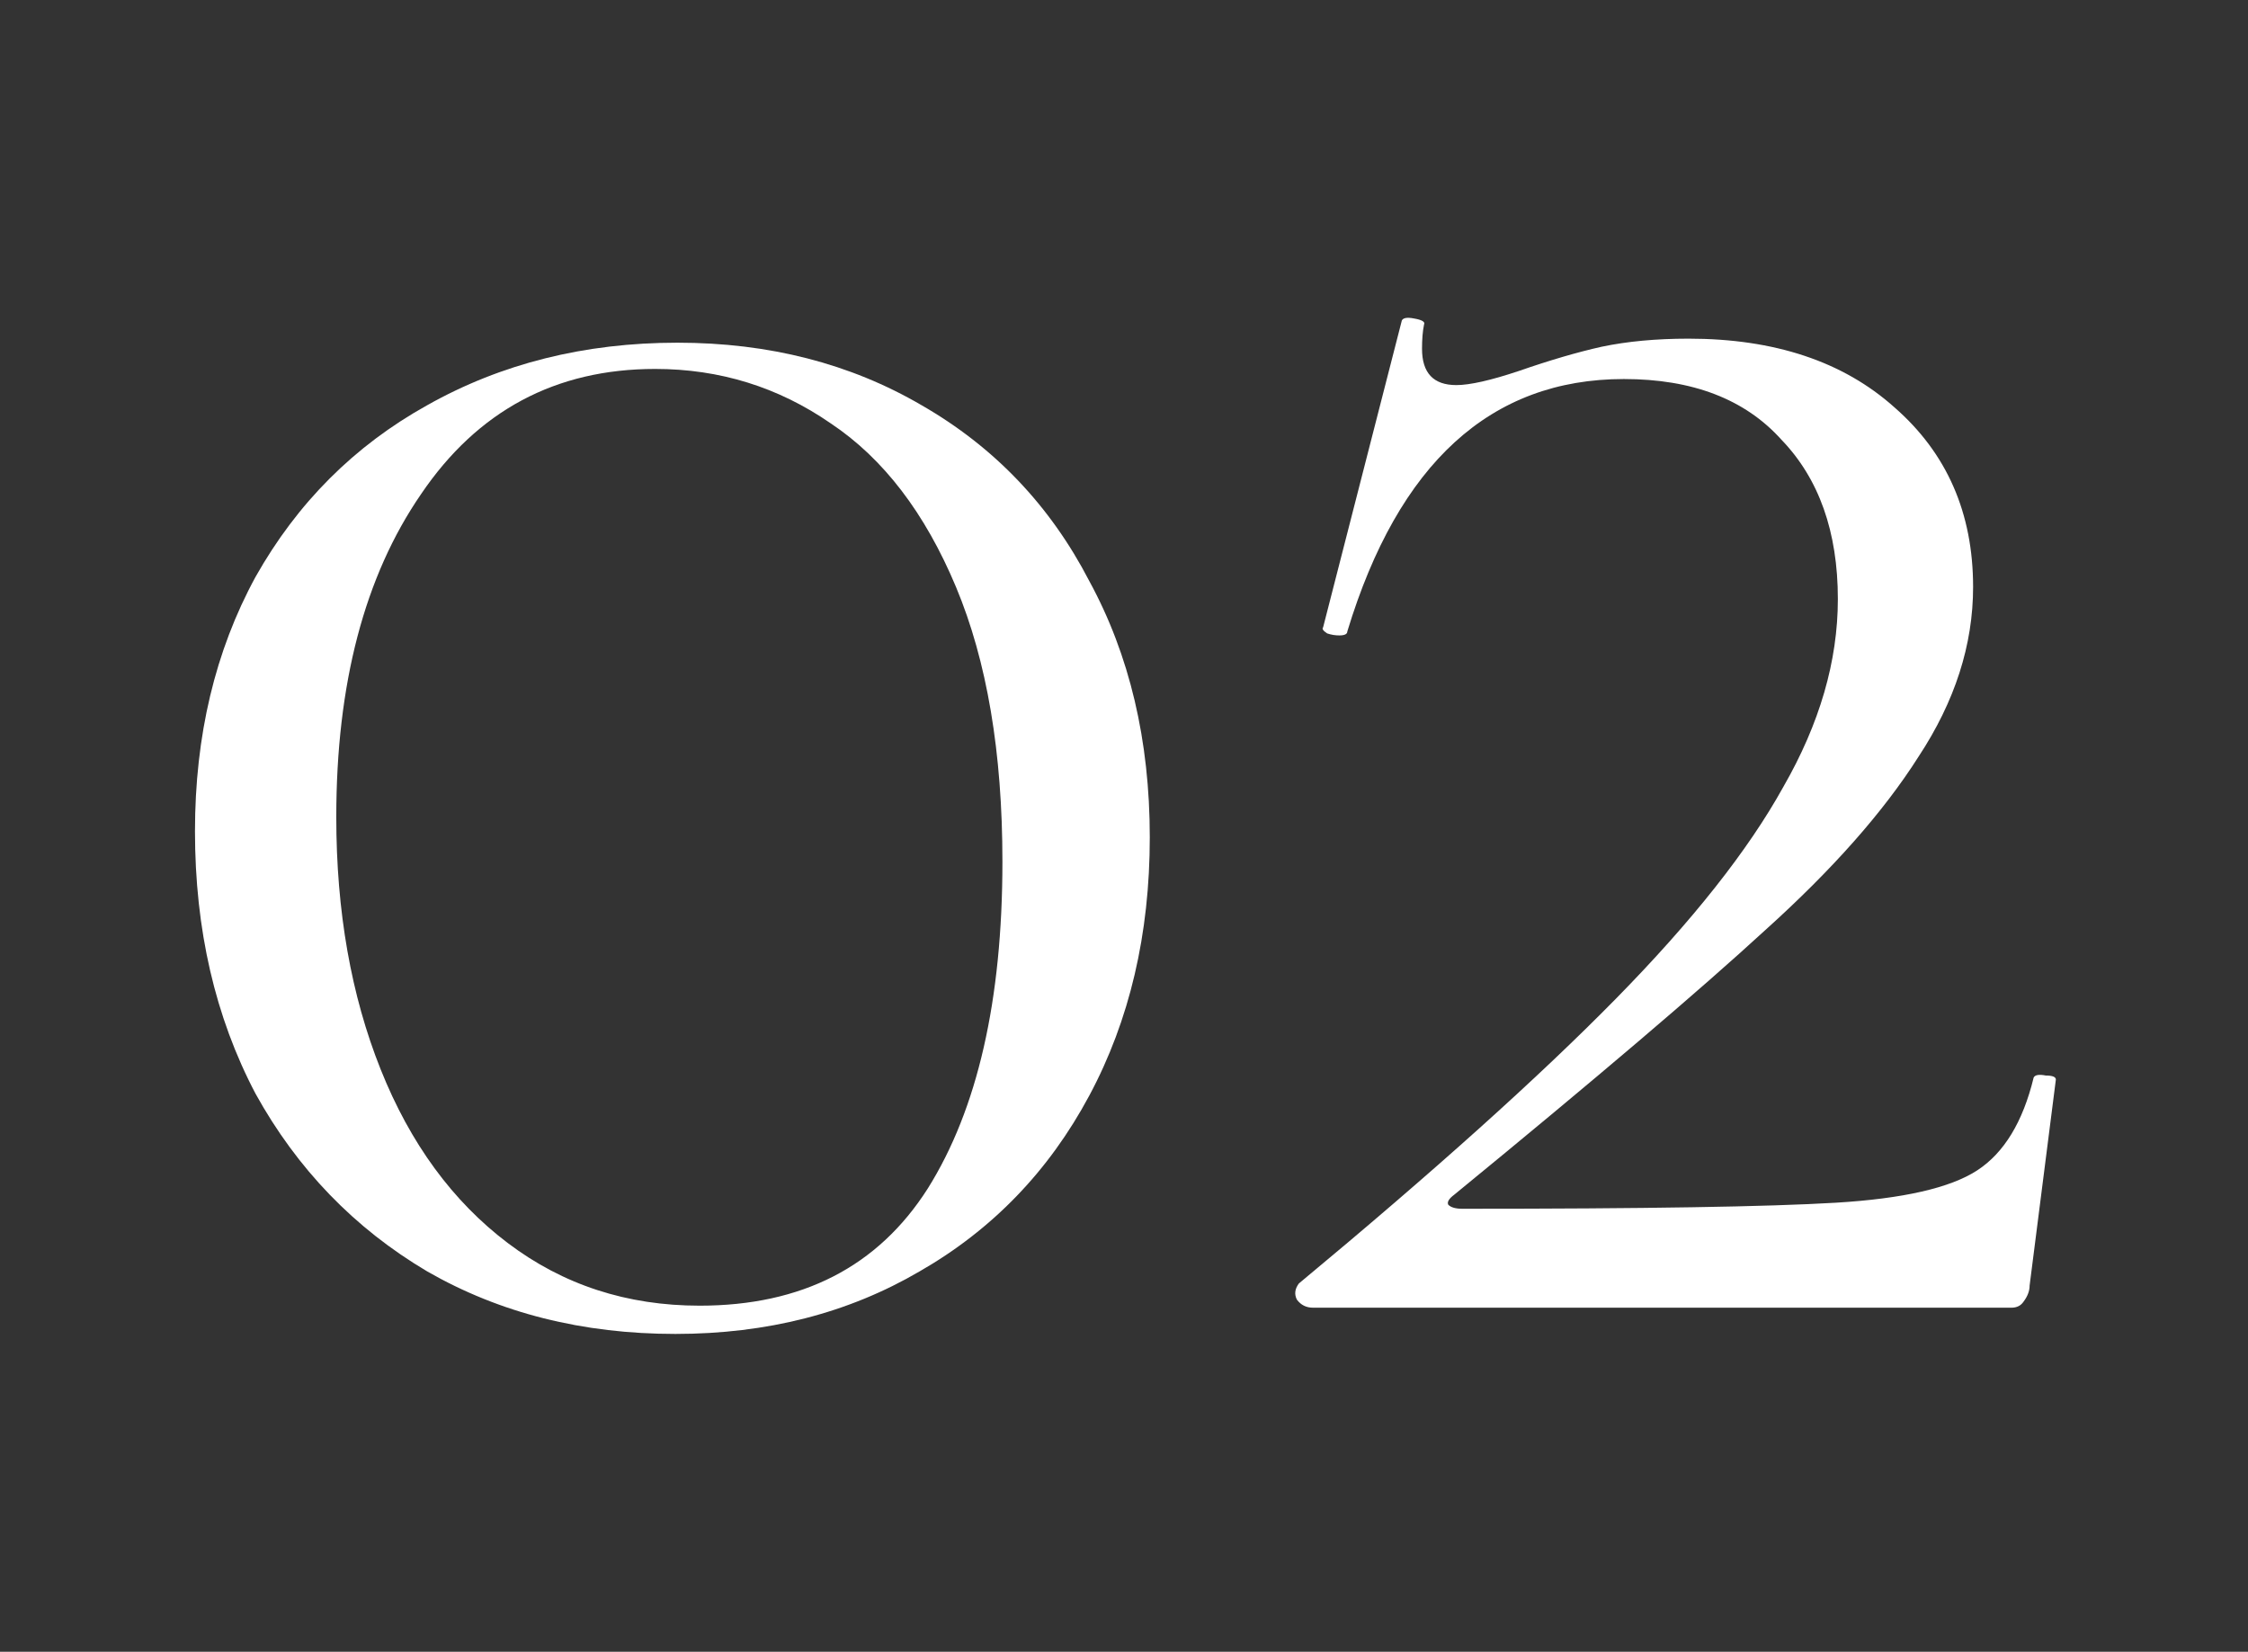
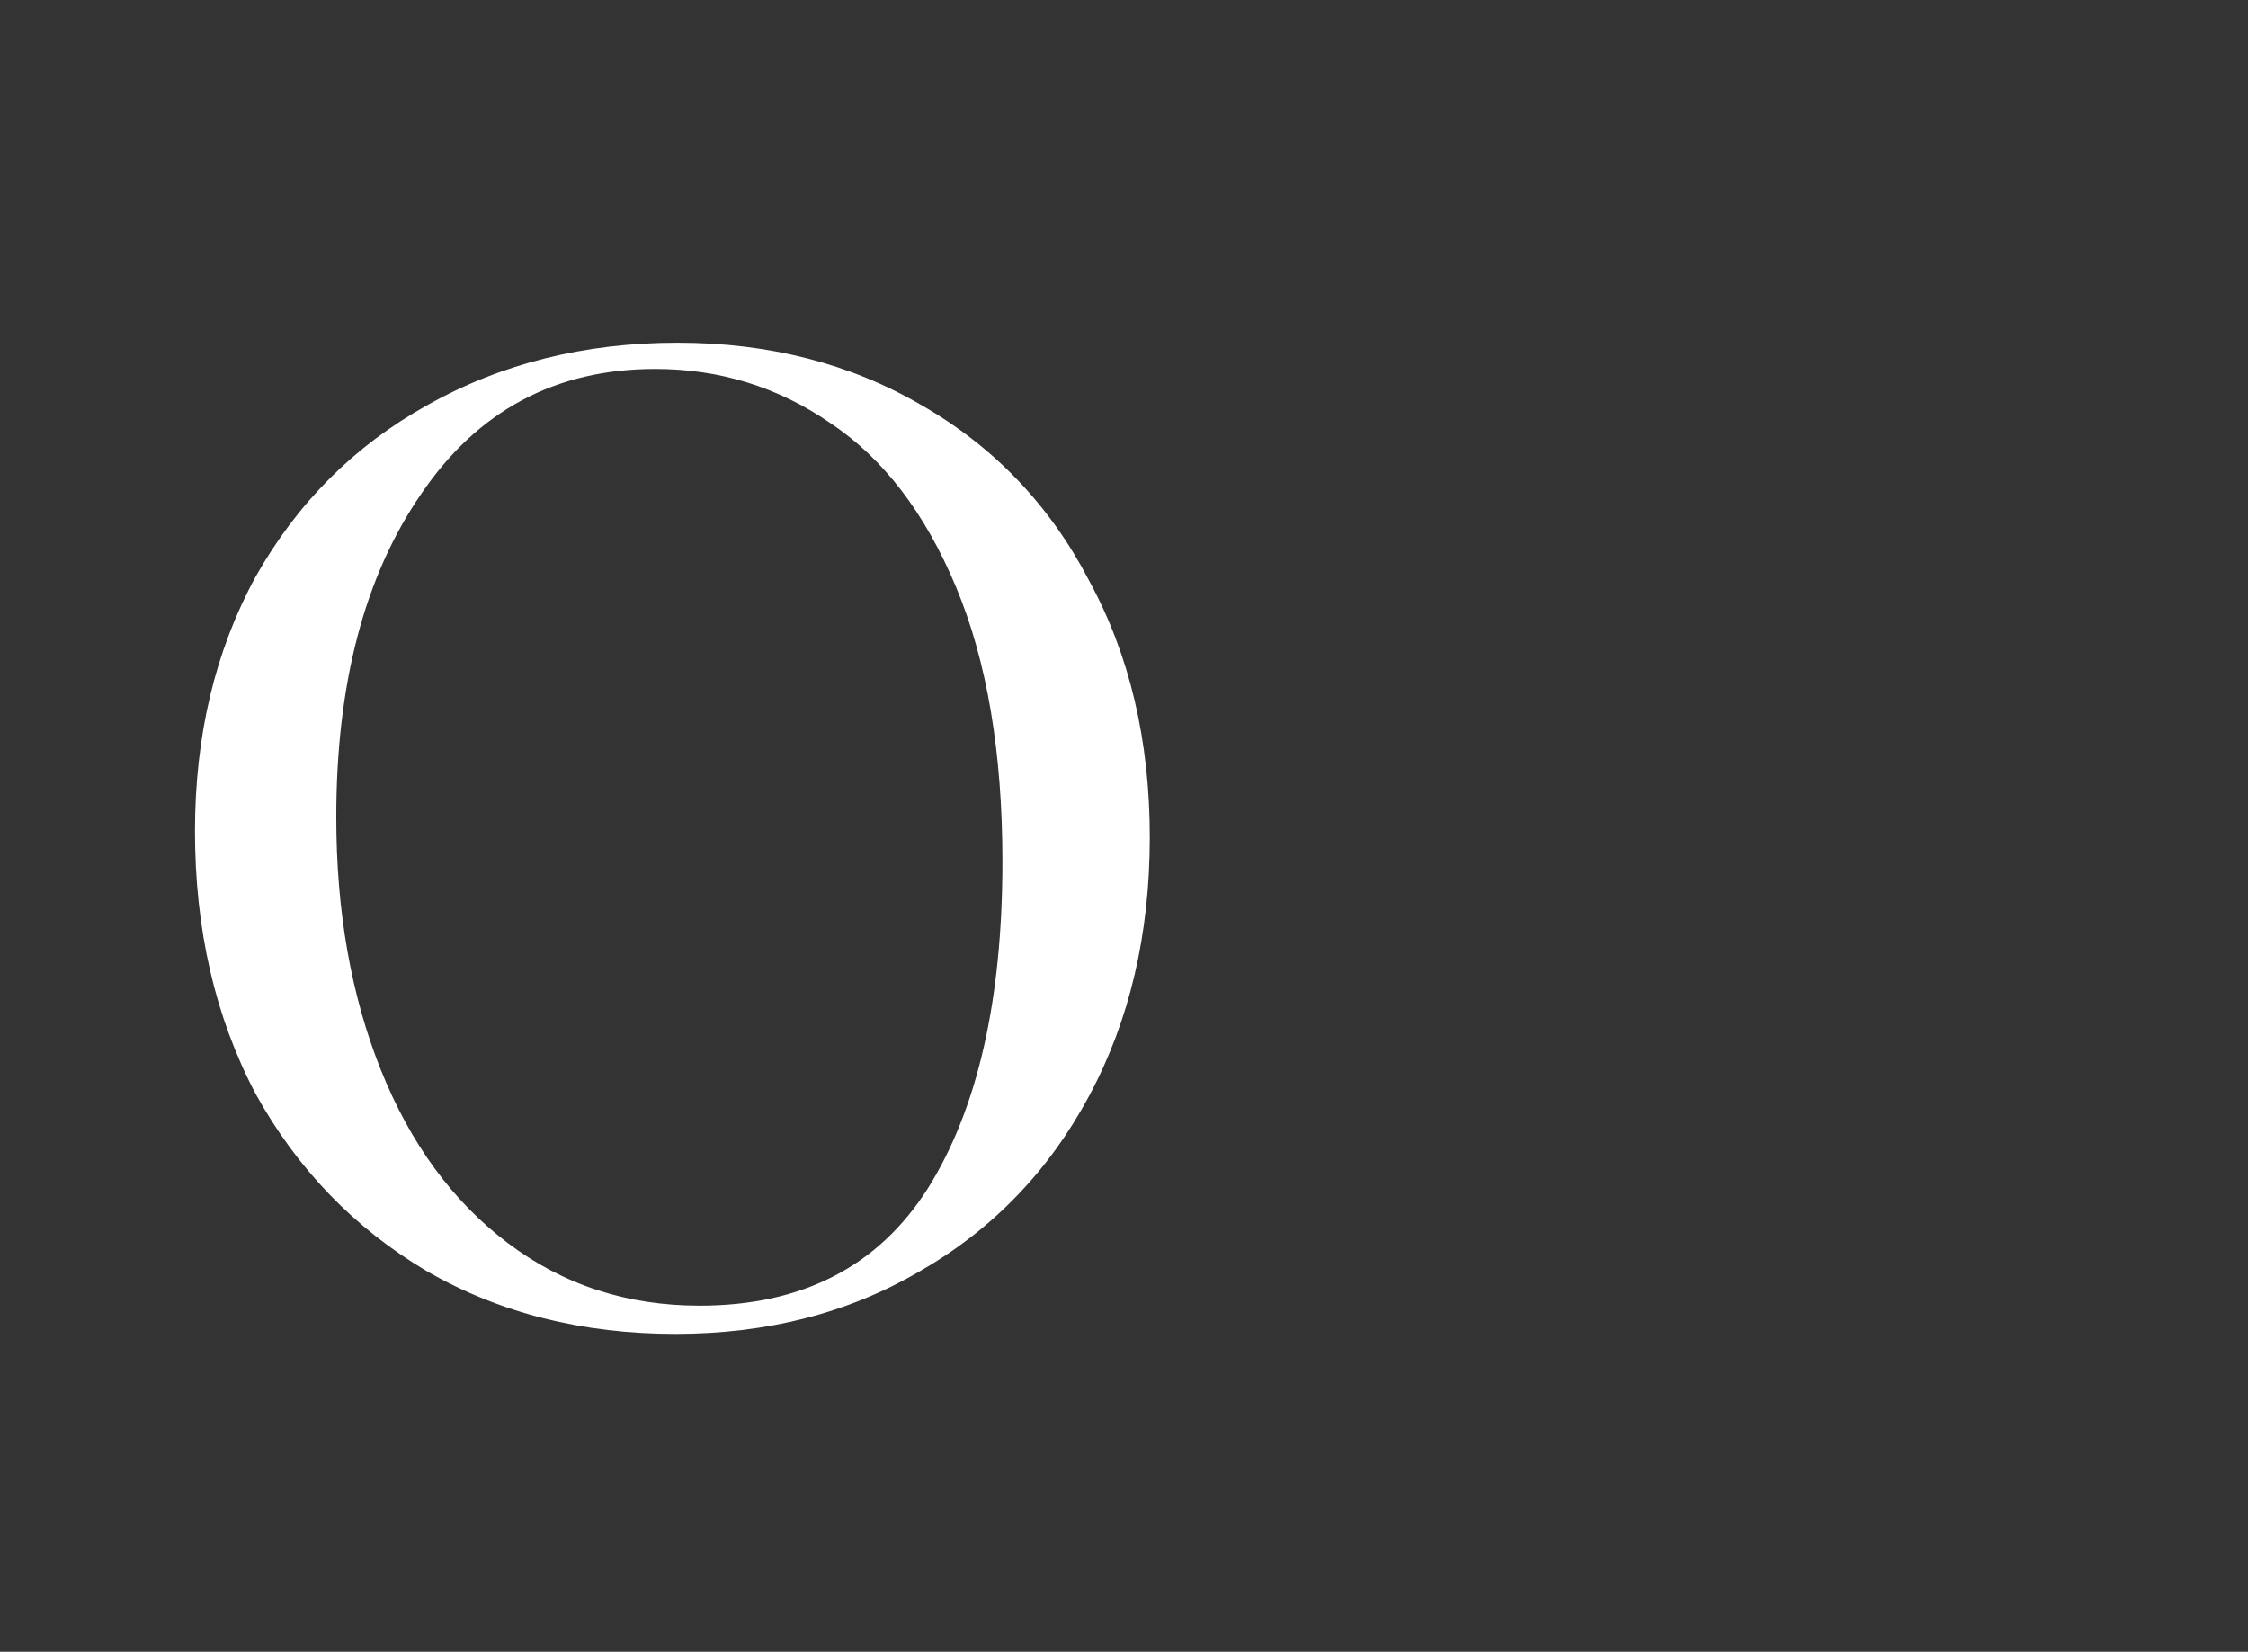
<svg xmlns="http://www.w3.org/2000/svg" width="49" height="36" viewBox="0 0 49 36" fill="none">
  <rect x="0" y="0" width="49" height="36" fill="#333333" stroke="none" />
-   <path d="M28.312 27.973C31.245 25.539 33.548 23.471 35.22 21.769C36.892 20.068 38.109 18.528 38.872 17.149C39.664 15.771 40.06 14.407 40.06 13.057C40.06 11.591 39.649 10.432 38.828 9.581C38.036 8.701 36.892 8.261 35.396 8.261C32.492 8.261 30.482 10.095 29.368 13.761C29.368 13.82 29.309 13.849 29.192 13.849C29.104 13.849 29.016 13.835 28.928 13.805C28.84 13.747 28.81 13.703 28.84 13.673L30.556 6.985C30.585 6.927 30.673 6.912 30.82 6.941C30.996 6.971 31.069 7.015 31.04 7.073C31.01 7.22 30.996 7.396 30.996 7.601C30.996 8.129 31.245 8.393 31.744 8.393C32.037 8.393 32.492 8.291 33.108 8.085C33.782 7.851 34.384 7.675 34.912 7.557C35.469 7.44 36.1 7.381 36.804 7.381C38.681 7.381 40.177 7.88 41.292 8.877C42.436 9.875 43.008 11.18 43.008 12.793C43.008 14.055 42.612 15.287 41.82 16.489C41.057 17.692 39.942 18.953 38.476 20.273C37.038 21.593 34.78 23.515 31.7 26.037C31.582 26.125 31.538 26.199 31.568 26.257C31.626 26.316 31.729 26.345 31.876 26.345C35.836 26.345 38.549 26.301 40.016 26.213C41.482 26.125 42.509 25.891 43.096 25.509C43.682 25.128 44.093 24.453 44.328 23.485C44.357 23.427 44.445 23.412 44.592 23.441C44.738 23.441 44.812 23.471 44.812 23.529L44.24 28.017C44.24 28.135 44.196 28.252 44.108 28.369C44.049 28.457 43.961 28.501 43.844 28.501H28.62C28.473 28.501 28.356 28.443 28.268 28.325C28.209 28.208 28.224 28.091 28.312 27.973Z" fill="white" />
  <path d="M14.722 29.073C12.698 29.073 10.894 28.619 9.31 27.709C7.726 26.771 6.479 25.48 5.57 23.837C4.69 22.165 4.25 20.259 4.25 18.117C4.25 16.035 4.69 14.187 5.57 12.573C6.479 10.96 7.726 9.713 9.31 8.833C10.923 7.924 12.742 7.469 14.766 7.469C16.761 7.469 18.535 7.924 20.09 8.833C21.674 9.743 22.891 11.019 23.742 12.661C24.622 14.275 25.062 16.137 25.062 18.249C25.062 20.361 24.622 22.239 23.742 23.881C22.862 25.524 21.63 26.8 20.046 27.709C18.491 28.619 16.717 29.073 14.722 29.073ZM15.25 28.457C17.479 28.457 19.137 27.607 20.222 25.905C21.307 24.175 21.85 21.799 21.85 18.777C21.85 16.401 21.513 14.407 20.838 12.793C20.163 11.18 19.254 9.992 18.11 9.229C16.966 8.437 15.69 8.041 14.282 8.041C12.111 8.041 10.41 8.951 9.178 10.769C7.946 12.559 7.33 14.905 7.33 17.809C7.33 19.863 7.653 21.696 8.298 23.309C8.943 24.923 9.867 26.184 11.07 27.093C12.273 28.003 13.666 28.457 15.25 28.457Z" fill="white" />
</svg>